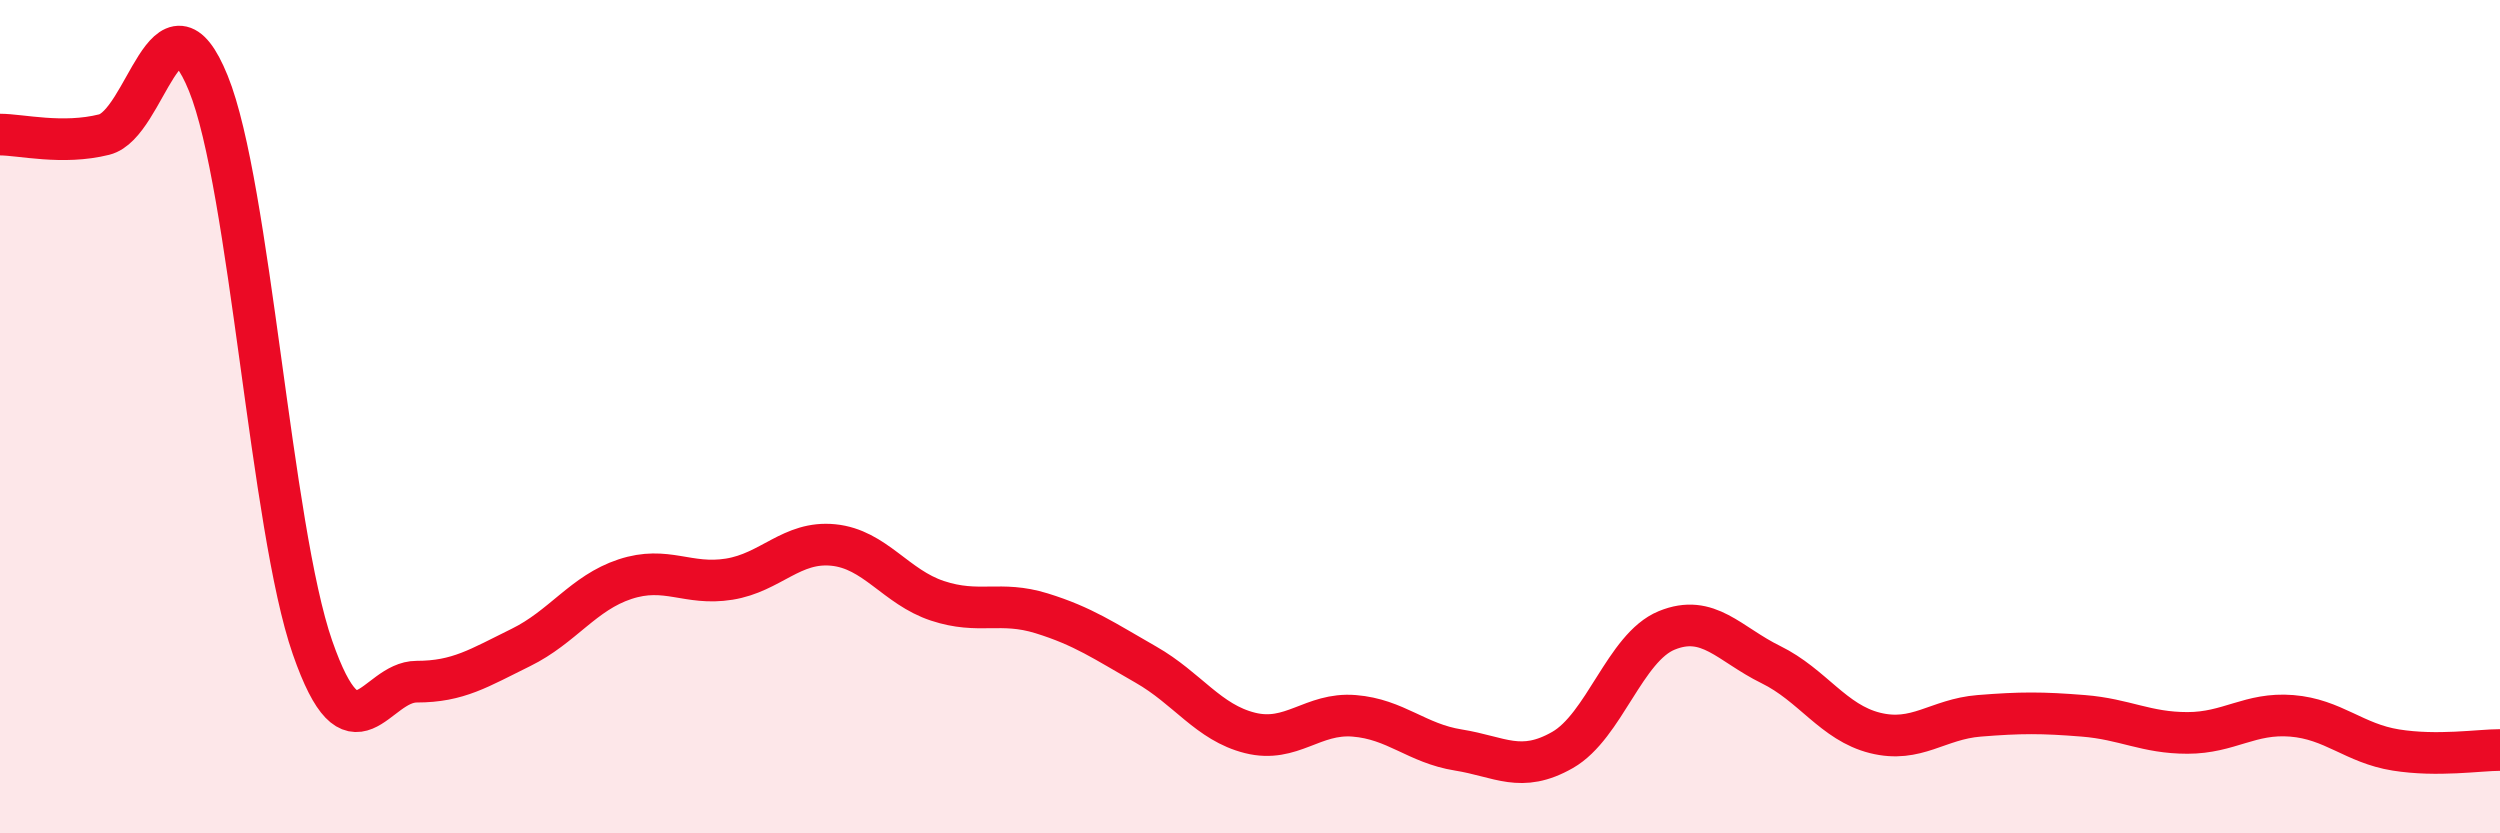
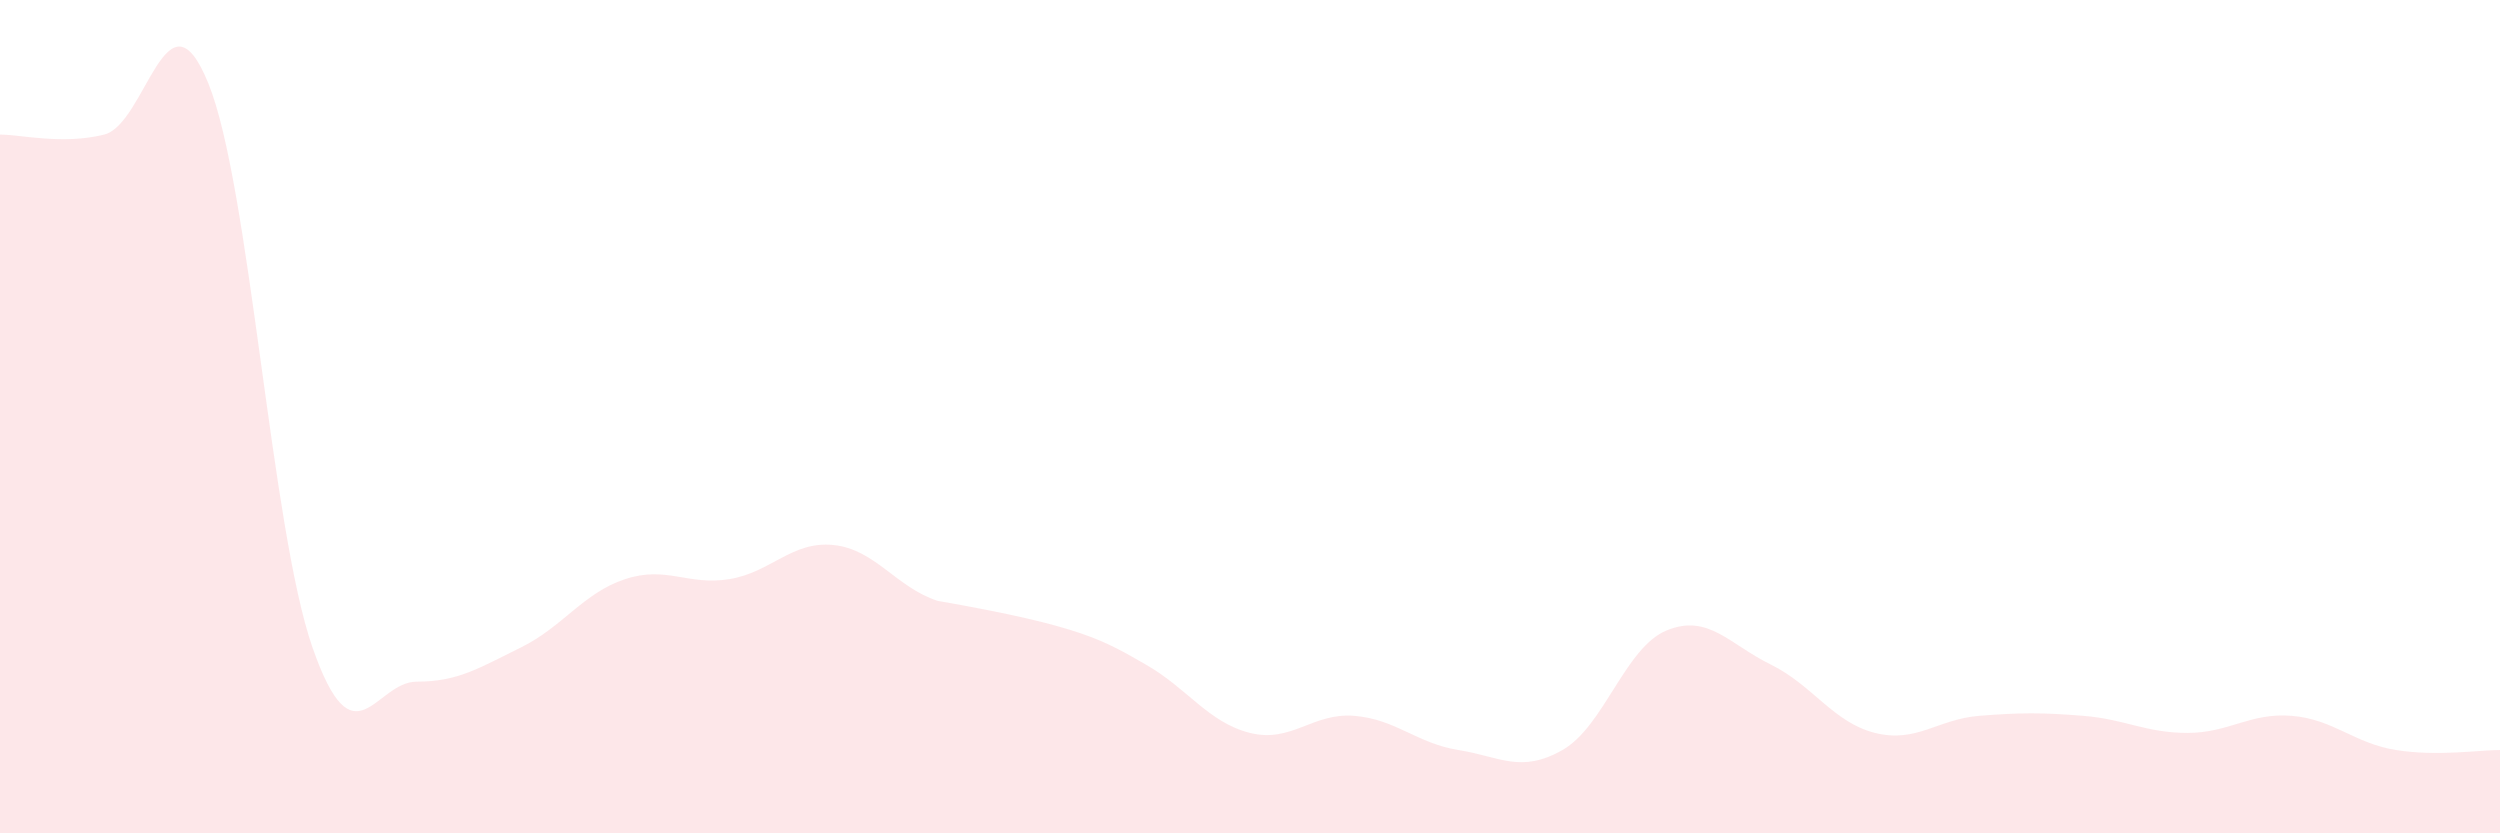
<svg xmlns="http://www.w3.org/2000/svg" width="60" height="20" viewBox="0 0 60 20">
-   <path d="M 0,3.23 C 0.5,3.23 1.5,3.48 2.5,3.23 C 3.5,2.98 4,-0.46 5,2 C 6,4.46 6.5,12.67 7.5,15.54 C 8.5,18.41 9,16.36 10,16.36 C 11,16.36 11.5,16.03 12.5,15.54 C 13.5,15.05 14,14.23 15,13.9 C 16,13.57 16.5,14.06 17.5,13.9 C 18.5,13.74 19,12.98 20,13.08 C 21,13.18 21.5,14.09 22.5,14.42 C 23.5,14.75 24,14.41 25,14.72 C 26,15.03 26.5,15.38 27.5,15.95 C 28.5,16.52 29,17.34 30,17.59 C 31,17.84 31.5,17.1 32.5,17.18 C 33.5,17.26 34,17.84 35,18 C 36,18.16 36.5,18.57 37.5,18 C 38.5,17.43 39,15.54 40,15.13 C 41,14.72 41.5,15.46 42.5,15.95 C 43.5,16.44 44,17.34 45,17.59 C 46,17.84 46.5,17.26 47.5,17.18 C 48.5,17.1 49,17.1 50,17.18 C 51,17.26 51.5,17.59 52.5,17.59 C 53.5,17.59 54,17.1 55,17.18 C 56,17.26 56.5,17.84 57.5,18 C 58.5,18.16 59.5,18 60,18L60 20L0 20Z" fill="#EB0A25" opacity="0.1" stroke-linecap="round" stroke-linejoin="round" />
-   <path d="M 0,3.23 C 0.5,3.23 1.5,3.48 2.5,3.23 C 3.5,2.98 4,-0.46 5,2 C 6,4.46 6.5,12.67 7.5,15.54 C 8.5,18.41 9,16.36 10,16.36 C 11,16.36 11.5,16.03 12.5,15.54 C 13.5,15.05 14,14.23 15,13.9 C 16,13.57 16.5,14.06 17.5,13.9 C 18.5,13.74 19,12.98 20,13.08 C 21,13.18 21.5,14.09 22.5,14.42 C 23.5,14.75 24,14.41 25,14.72 C 26,15.03 26.5,15.38 27.5,15.95 C 28.5,16.52 29,17.34 30,17.59 C 31,17.84 31.5,17.1 32.5,17.18 C 33.5,17.26 34,17.84 35,18 C 36,18.16 36.5,18.57 37.5,18 C 38.5,17.43 39,15.54 40,15.13 C 41,14.72 41.5,15.46 42.5,15.95 C 43.5,16.44 44,17.34 45,17.59 C 46,17.84 46.5,17.26 47.5,17.18 C 48.5,17.1 49,17.1 50,17.18 C 51,17.26 51.5,17.59 52.5,17.59 C 53.5,17.59 54,17.1 55,17.18 C 56,17.26 56.5,17.84 57.5,18 C 58.5,18.16 59.5,18 60,18" stroke="#EB0A25" stroke-width="1" fill="none" stroke-linecap="round" stroke-linejoin="round" />
+   <path d="M 0,3.23 C 0.5,3.23 1.5,3.48 2.5,3.23 C 3.5,2.98 4,-0.46 5,2 C 6,4.46 6.5,12.67 7.5,15.54 C 8.5,18.41 9,16.36 10,16.36 C 11,16.36 11.5,16.03 12.5,15.54 C 13.5,15.05 14,14.23 15,13.9 C 16,13.57 16.5,14.06 17.5,13.9 C 18.5,13.74 19,12.98 20,13.08 C 21,13.18 21.5,14.09 22.5,14.42 C 26,15.03 26.5,15.38 27.5,15.95 C 28.5,16.52 29,17.34 30,17.59 C 31,17.84 31.5,17.1 32.5,17.18 C 33.5,17.26 34,17.84 35,18 C 36,18.16 36.5,18.57 37.5,18 C 38.5,17.43 39,15.54 40,15.13 C 41,14.72 41.5,15.46 42.5,15.95 C 43.5,16.44 44,17.34 45,17.59 C 46,17.84 46.5,17.26 47.5,17.18 C 48.5,17.1 49,17.1 50,17.18 C 51,17.26 51.5,17.59 52.5,17.59 C 53.5,17.59 54,17.1 55,17.18 C 56,17.26 56.5,17.84 57.5,18 C 58.5,18.16 59.5,18 60,18L60 20L0 20Z" fill="#EB0A25" opacity="0.1" stroke-linecap="round" stroke-linejoin="round" />
</svg>